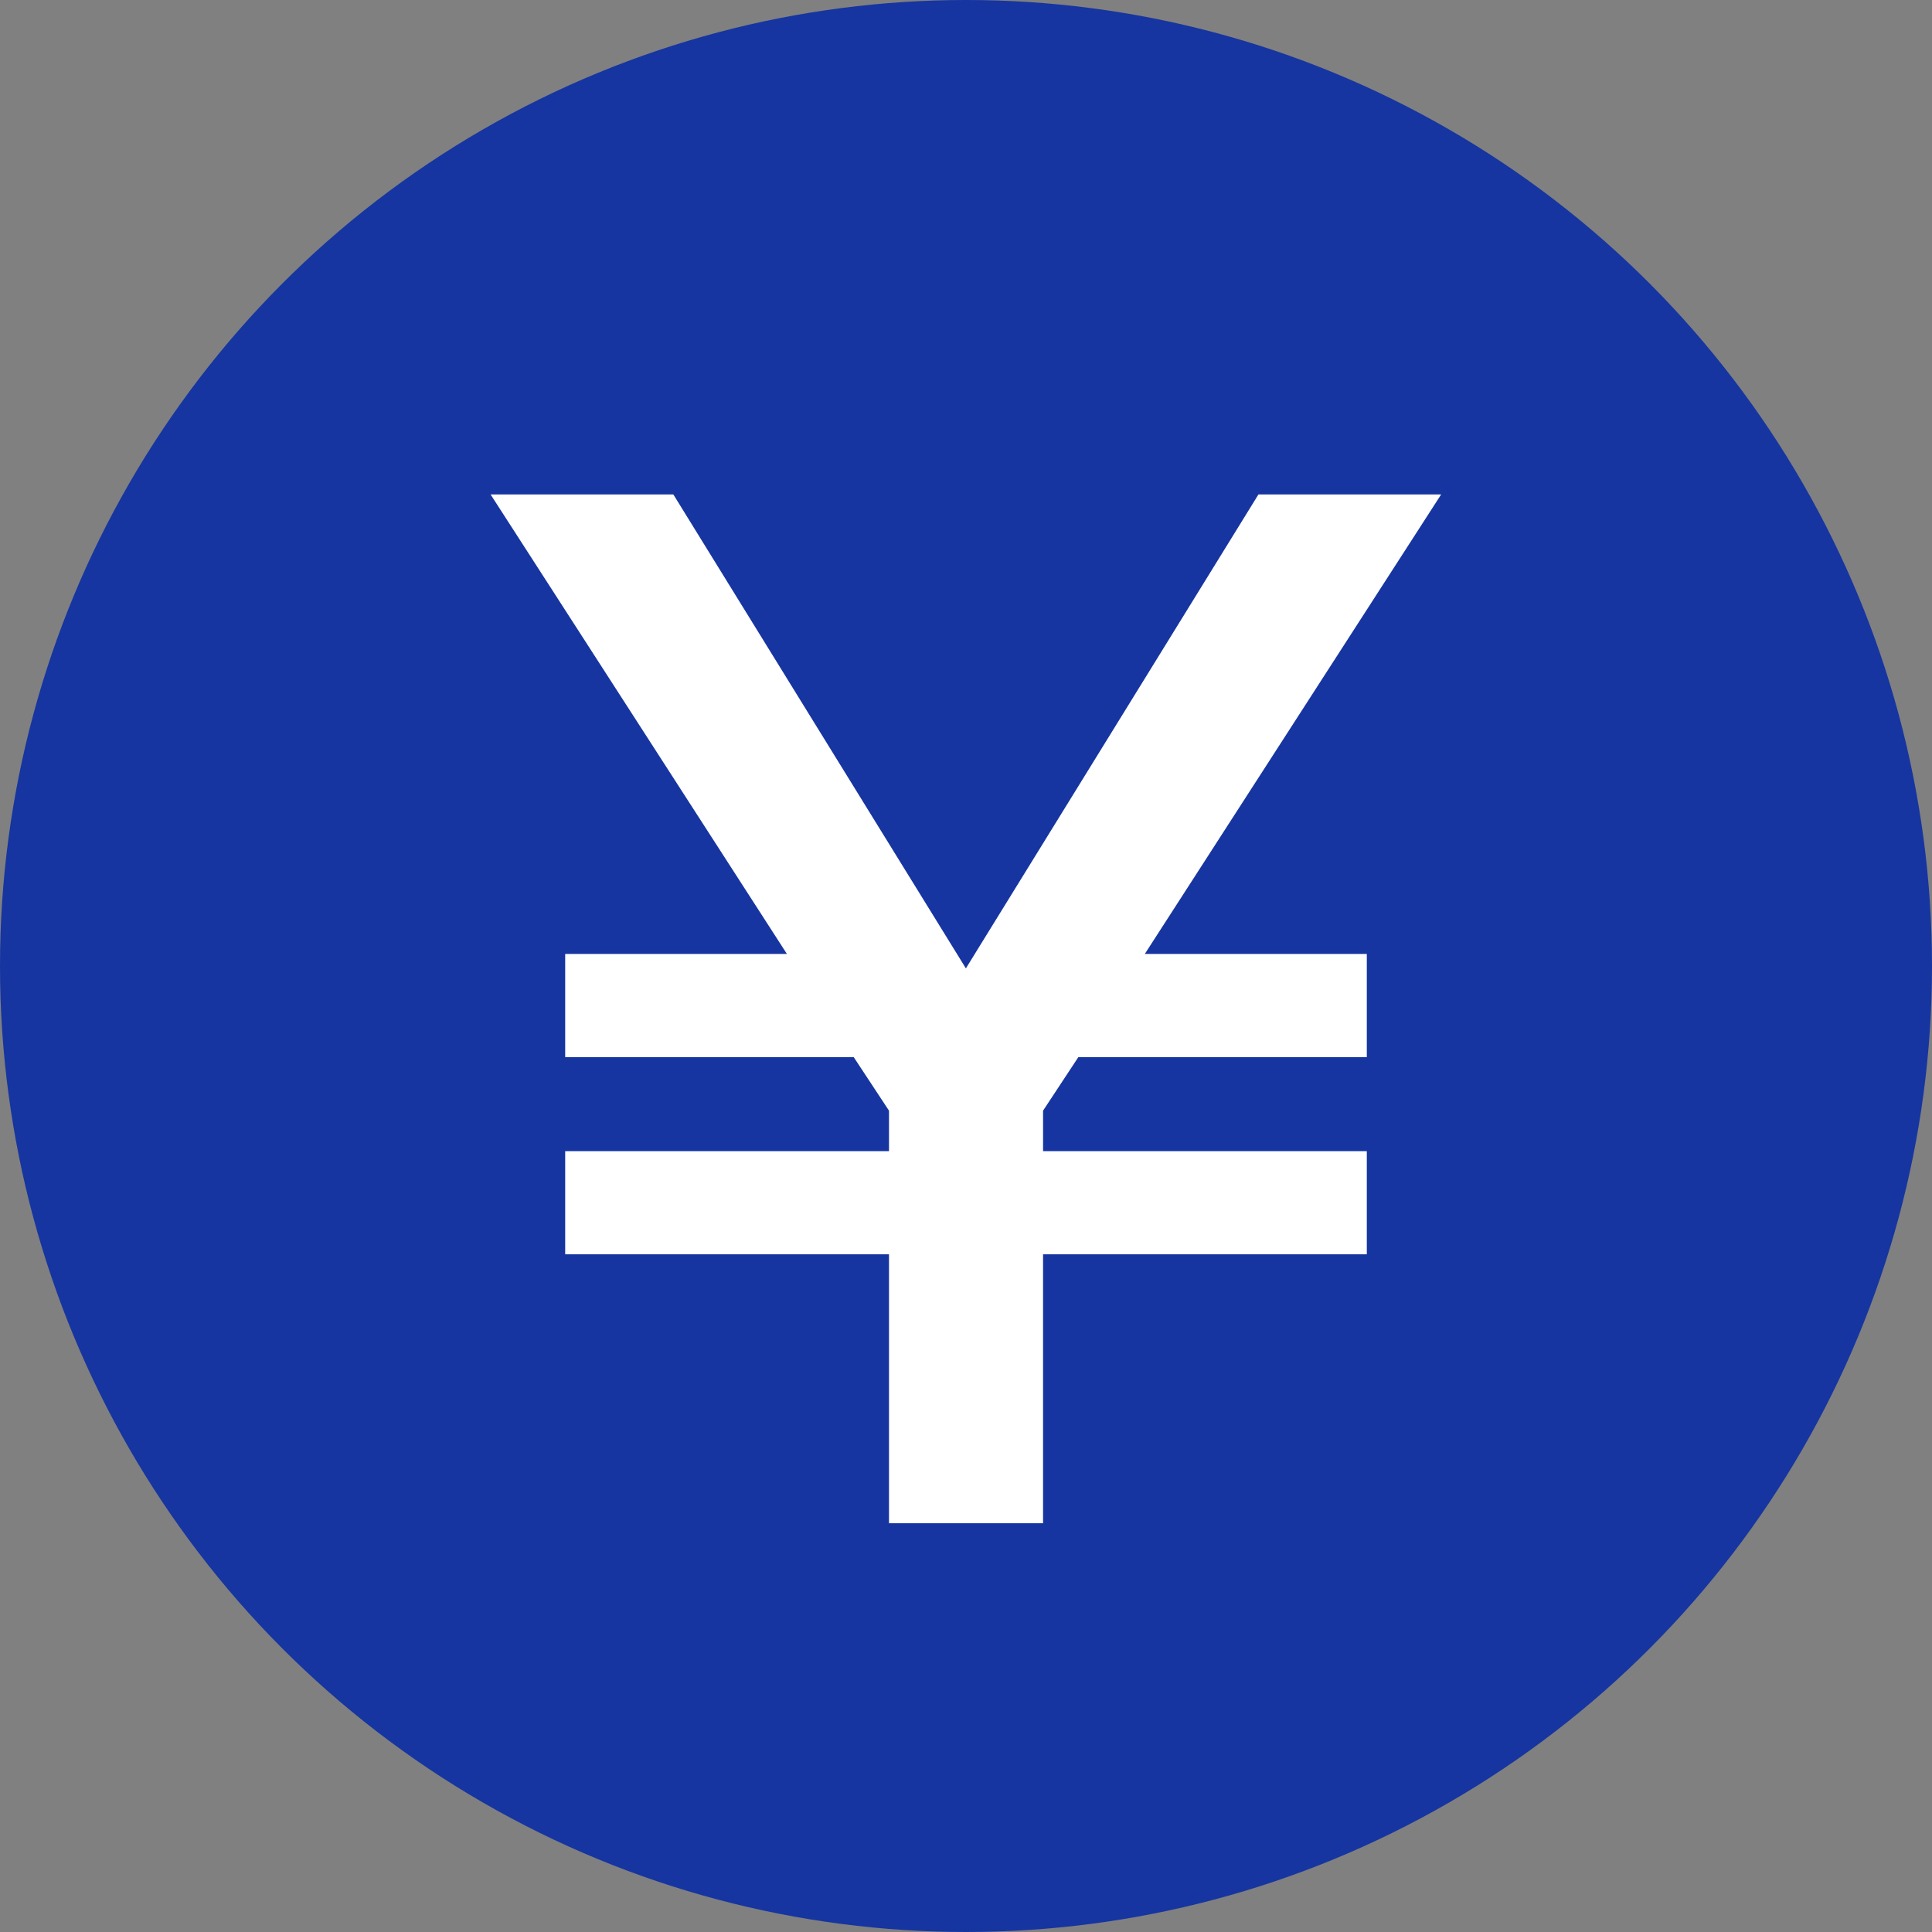
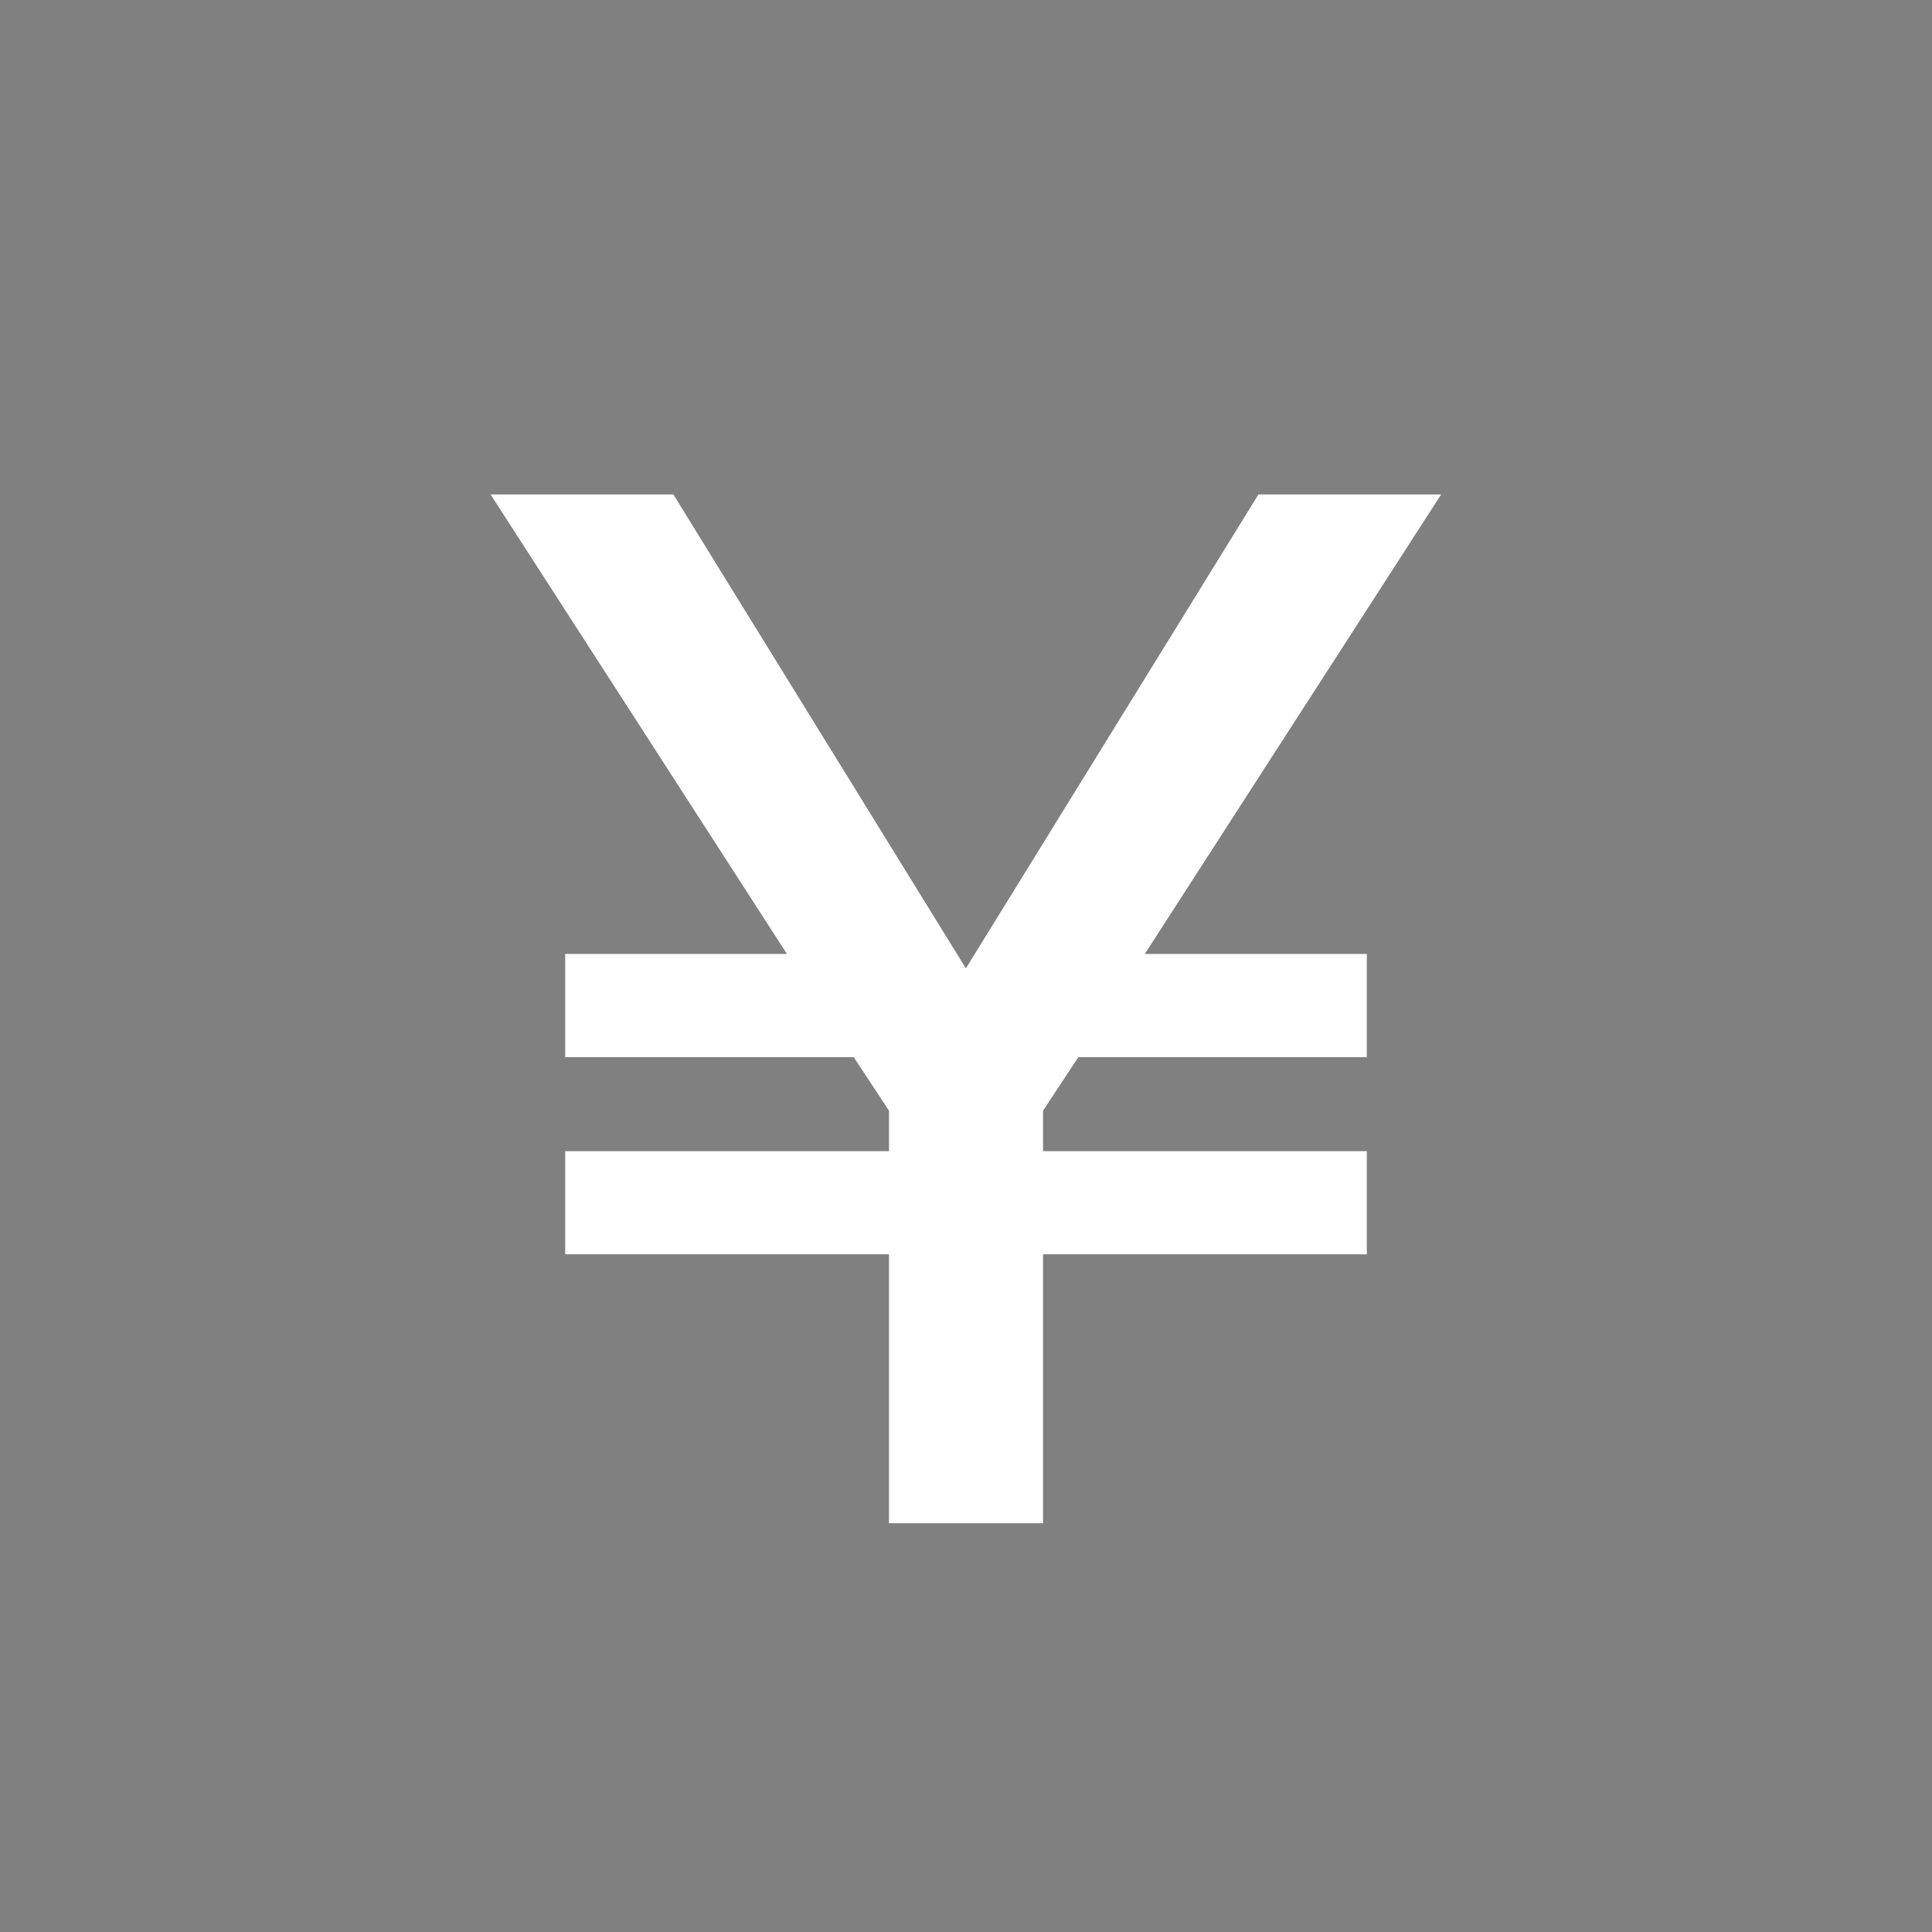
<svg xmlns="http://www.w3.org/2000/svg" width="35" height="35" viewBox="0 0 35 35">
  <rect x="0" y="0" width="35" height="35" fill="#808080" stroke="none" />
  <g id="组_381" data-name="组 381" transform="translate(0 -0.246)">
-     <circle id="椭圆_17" data-name="椭圆 17" cx="17.5" cy="17.5" r="17.5" transform="translate(0 0.246)" fill="#1635a0" />
    <path id="路径_40" data-name="路径 40" d="M-1.643-13.319v-.733l.639-.97H4.222v-1.869H.2l5.369-8.325H2.259l-5.3,8.586-5.3-8.586h-3.311l5.369,8.325H-10.3v1.869h5.227l.639.97v.733H-10.3v1.869h5.866v4.872h2.791v-4.872H4.222v-1.869Z" transform="translate(20.539 34.419)" fill="#fff" />
  </g>
</svg>